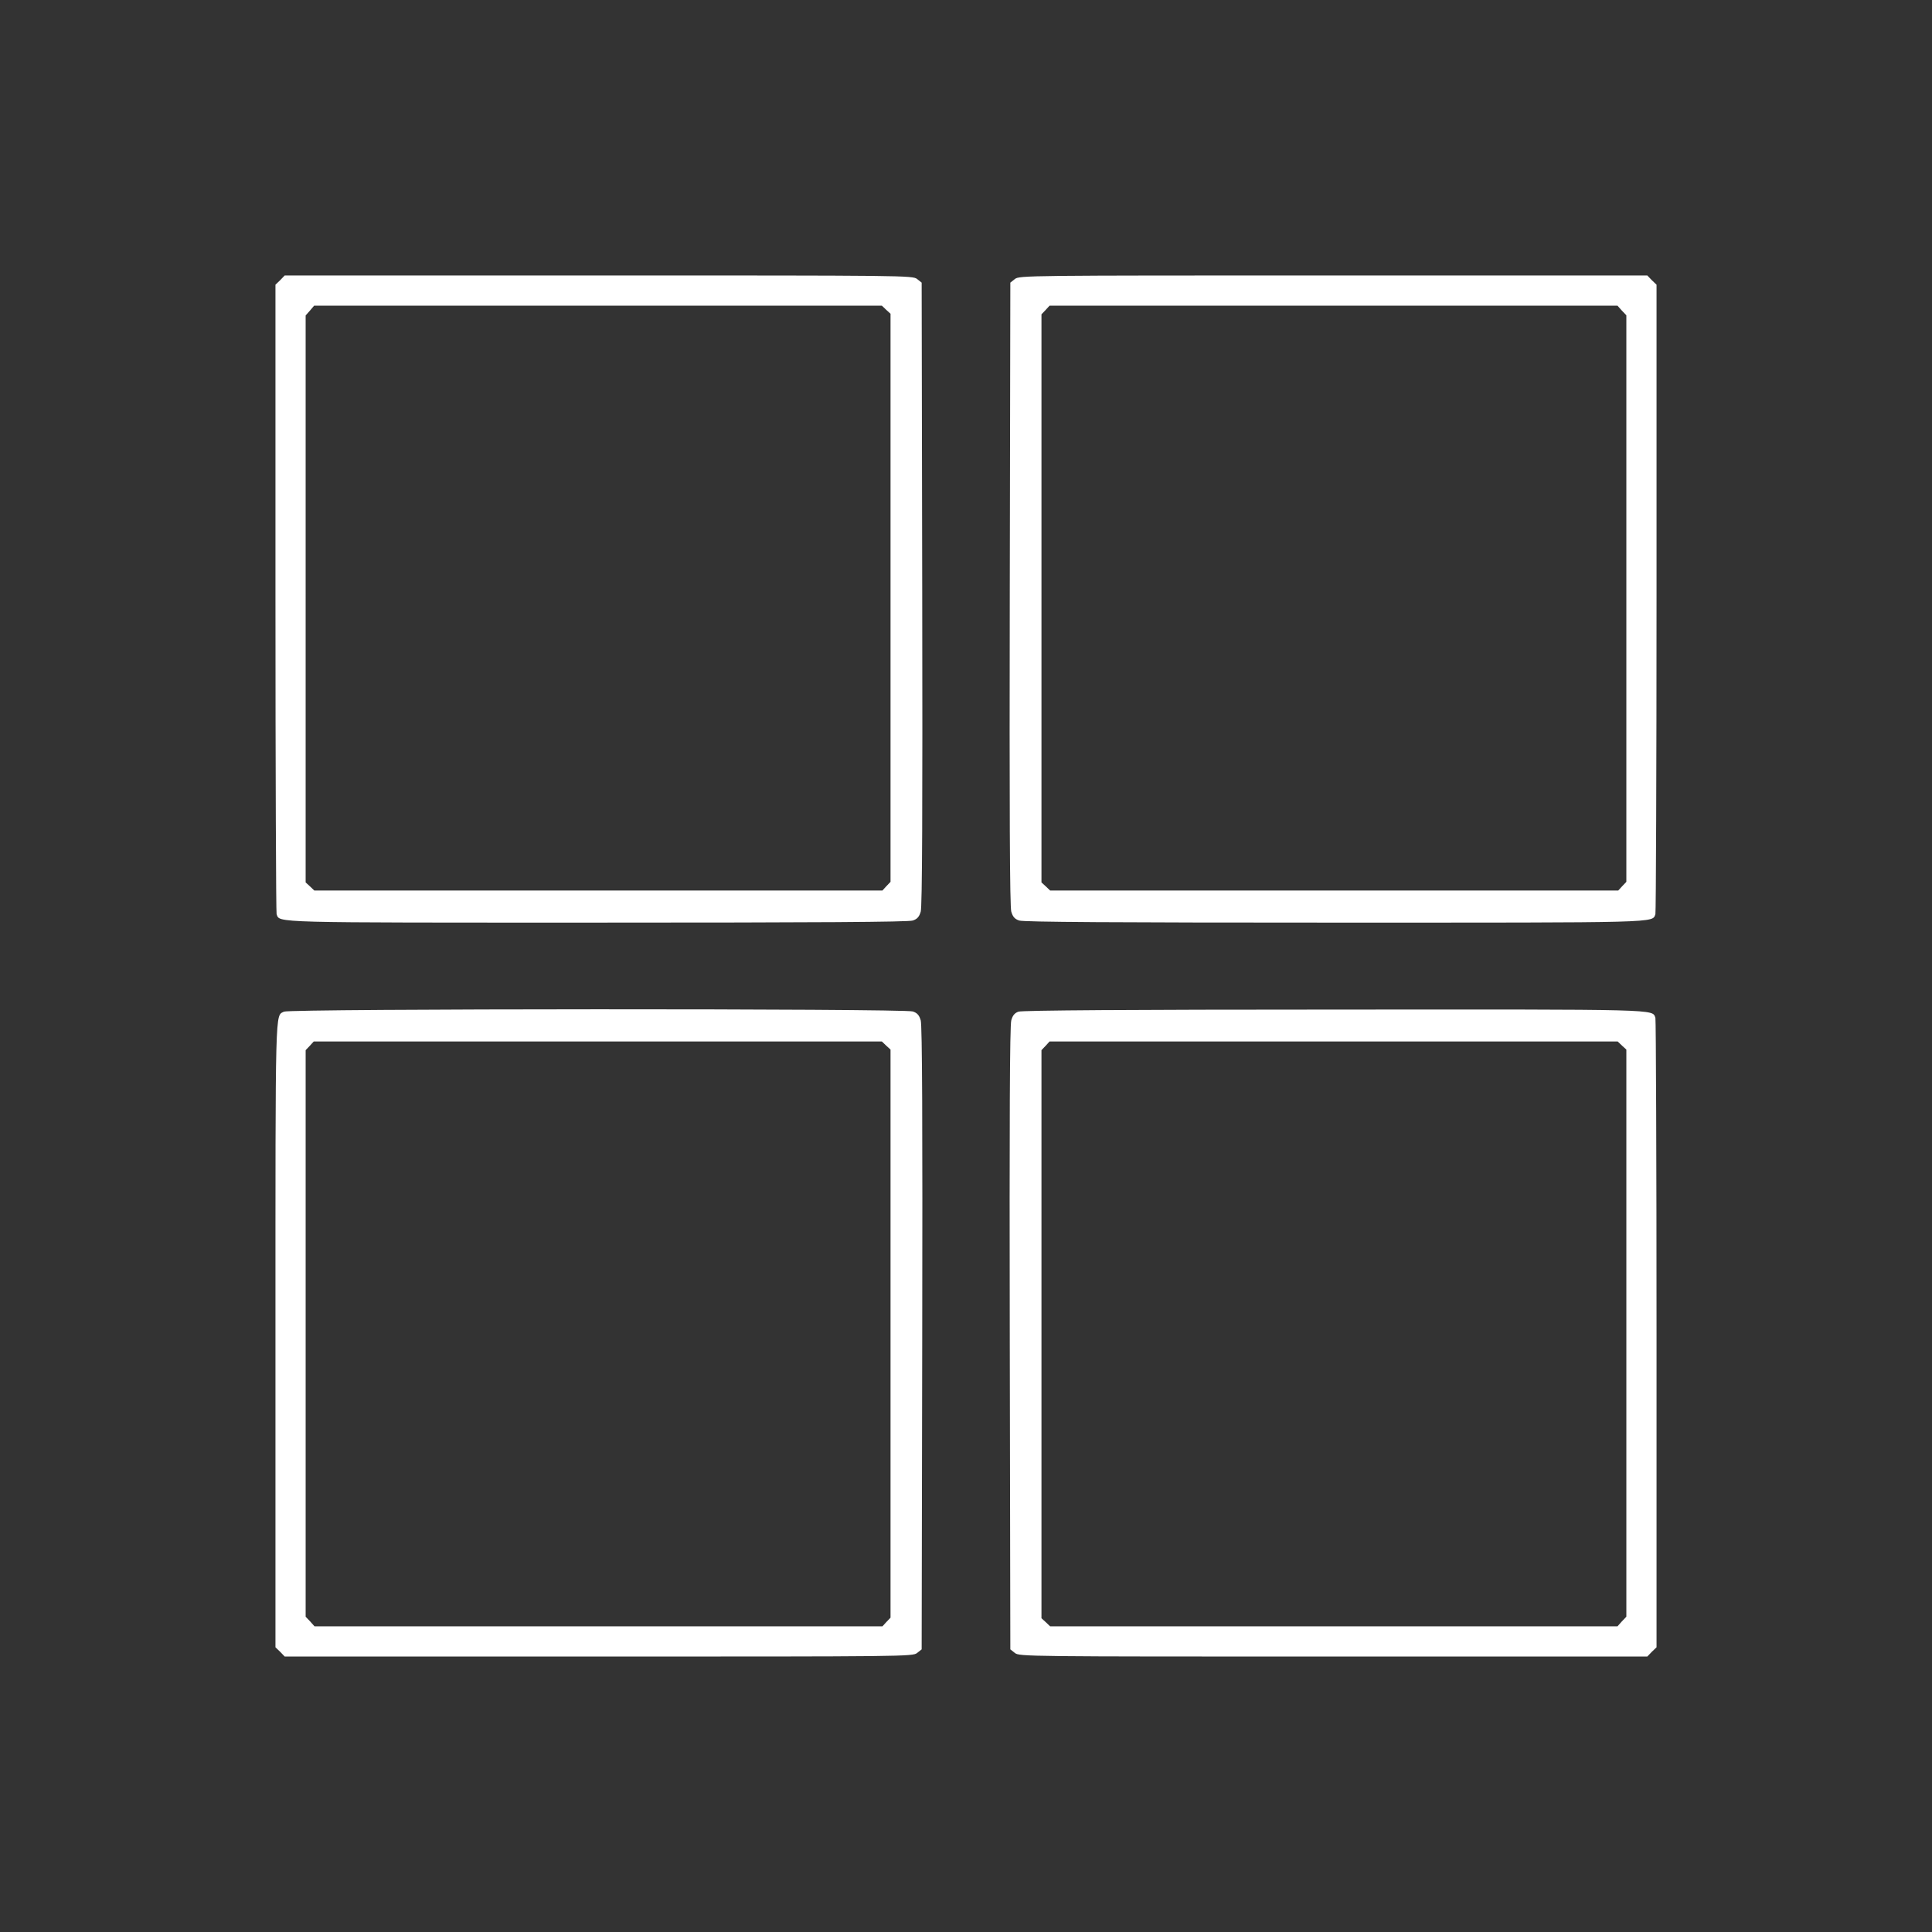
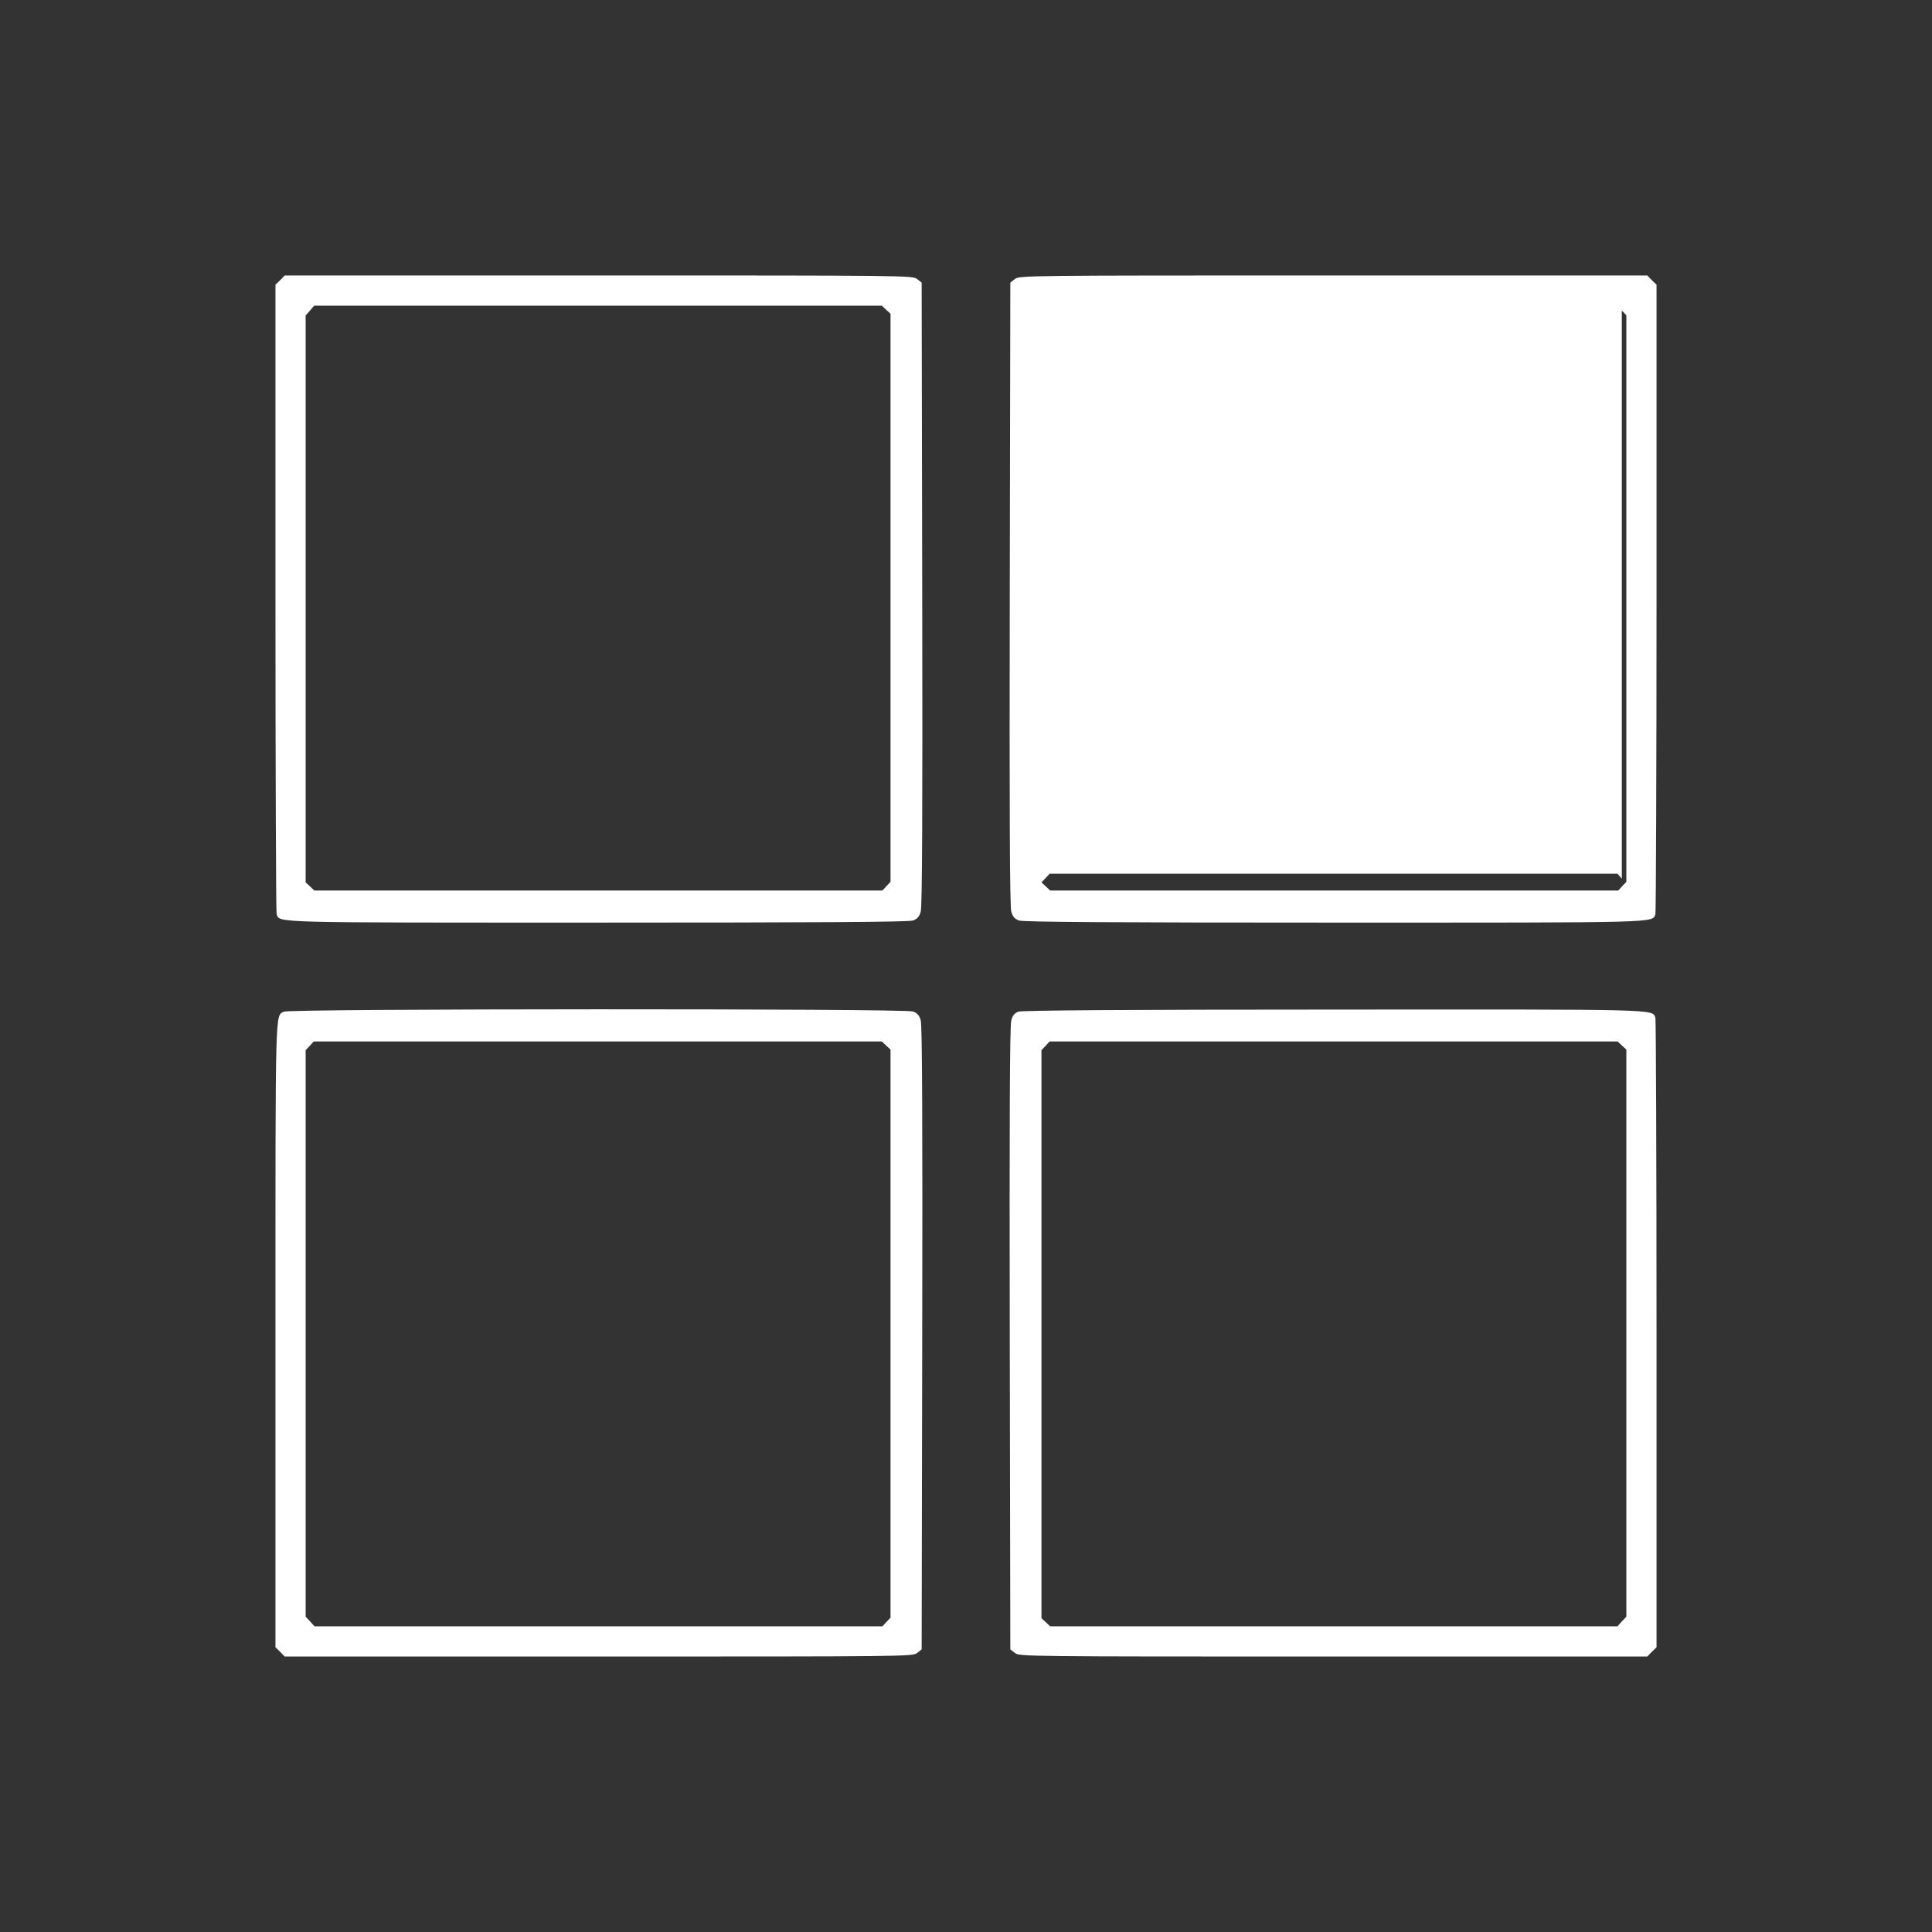
<svg xmlns="http://www.w3.org/2000/svg" version="1.0" width="1365.333" height="1365.333" fill="white" viewBox="0 0 1024 1024">
  <rect x="0" y="0" width="1024" height="1024" fill="#333333" stroke="none" />
-   <path d="M148.5 148.5l-2.5 2.4v166c0 91.3.3 166.7.6 167.6 1.8 4.7-4.6 4.5 170.2 4.5 116 0 164.8-.3 167-1.1 2.4-.8 3.4-2 4.2-4.7.8-2.6 1-54.9.8-168.5l-.3-164.9-2.4-1.9c-2.3-1.9-6.4-1.9-168.8-1.9H150.9l-2.4 2.5zm321.2 15.7l2.3 2.1v301.1l-2.2 2.3-2.1 2.3H166.6l-2.3-2.2-2.3-2.1V167.2l2.3-2.6 2.2-2.6h300.9l2.3 2.2zM537.9 147.9l-2.4 1.9-.3 164.9c-.2 113.6 0 165.9.8 168.5.8 2.7 1.8 3.9 4.2 4.7 2.2.8 51 1.1 167 1.1 174.8 0 168.4.2 170.2-4.5.3-.9.6-76.3.6-167.6v-166l-2.5-2.4-2.4-2.5H706.7c-162.4 0-166.5 0-168.8 1.9zm321.7 16.7l2.4 2.5V467.4l-2.2 2.3-2.1 2.3H556.6l-2.3-2.2-2.3-2.1V166.6l2.2-2.3 2.1-2.3h301l2.3 2.6zM150.5 536.2c-4.7 2.5-4.5-5.5-4.5 170.5v166.4l2.5 2.4 2.4 2.5h166.4c162.4 0 166.5 0 168.8-1.9l2.4-1.9.3-164.9c.2-113.6 0-165.9-.8-168.5-.8-2.7-1.8-3.9-4.2-4.7-4.4-1.6-330.5-1.5-333.3.1zm319.2 18l2.3 2.1v301.1l-2.2 2.3-2.1 2.3h-301l-2.3-2.6-2.4-2.5V556.6l2.2-2.3 2.1-2.3h301.1l2.3 2.2zM539.8 536.2c-2 .7-3.1 2-3.8 4.6-.8 2.6-1 54.4-.8 168.5l.3 164.9 2.4 1.9c2.3 1.9 6.4 1.9 168.8 1.9h166.4l2.4-2.5 2.5-2.4v-166c0-91.3-.3-166.7-.6-167.6-1.8-4.7 4.7-4.5-170.6-4.4-106.7 0-165.3.4-167 1.1zm319.9 18l2.3 2.1v300.6l-2.4 2.5-2.3 2.6H556.6l-2.3-2.2-2.3-2.1V556.6l2.2-2.3 2.1-2.3h301.1l2.3 2.2z" />
+   <path d="M148.5 148.5l-2.5 2.4v166c0 91.3.3 166.7.6 167.6 1.8 4.7-4.6 4.5 170.2 4.5 116 0 164.8-.3 167-1.1 2.4-.8 3.4-2 4.2-4.7.8-2.6 1-54.9.8-168.5l-.3-164.9-2.4-1.9c-2.3-1.9-6.4-1.9-168.8-1.9H150.9l-2.4 2.5zm321.2 15.7l2.3 2.1v301.1l-2.2 2.3-2.1 2.3H166.6l-2.3-2.2-2.3-2.1V167.2l2.3-2.6 2.2-2.6h300.9l2.3 2.2zM537.9 147.9l-2.4 1.9-.3 164.9c-.2 113.6 0 165.9.8 168.5.8 2.7 1.8 3.9 4.2 4.7 2.2.8 51 1.1 167 1.1 174.8 0 168.4.2 170.2-4.5.3-.9.6-76.3.6-167.6v-166l-2.5-2.4-2.4-2.5H706.7c-162.4 0-166.5 0-168.8 1.9zm321.7 16.7l2.4 2.5V467.4l-2.2 2.3-2.1 2.3H556.6l-2.3-2.2-2.3-2.1l2.2-2.3 2.1-2.3h301l2.3 2.6zM150.5 536.2c-4.7 2.5-4.5-5.5-4.5 170.5v166.4l2.5 2.4 2.4 2.5h166.4c162.4 0 166.5 0 168.8-1.9l2.4-1.9.3-164.9c.2-113.6 0-165.9-.8-168.5-.8-2.7-1.8-3.9-4.2-4.7-4.4-1.6-330.5-1.5-333.3.1zm319.2 18l2.3 2.1v301.1l-2.2 2.3-2.1 2.3h-301l-2.3-2.6-2.4-2.5V556.6l2.2-2.3 2.1-2.3h301.1l2.3 2.2zM539.8 536.2c-2 .7-3.1 2-3.8 4.6-.8 2.6-1 54.4-.8 168.5l.3 164.9 2.4 1.9c2.3 1.9 6.4 1.9 168.8 1.9h166.4l2.4-2.5 2.5-2.4v-166c0-91.3-.3-166.7-.6-167.6-1.8-4.7 4.7-4.5-170.6-4.4-106.7 0-165.3.4-167 1.1zm319.9 18l2.3 2.1v300.6l-2.4 2.5-2.3 2.6H556.6l-2.3-2.2-2.3-2.1V556.6l2.2-2.3 2.1-2.3h301.1l2.3 2.2z" />
</svg>